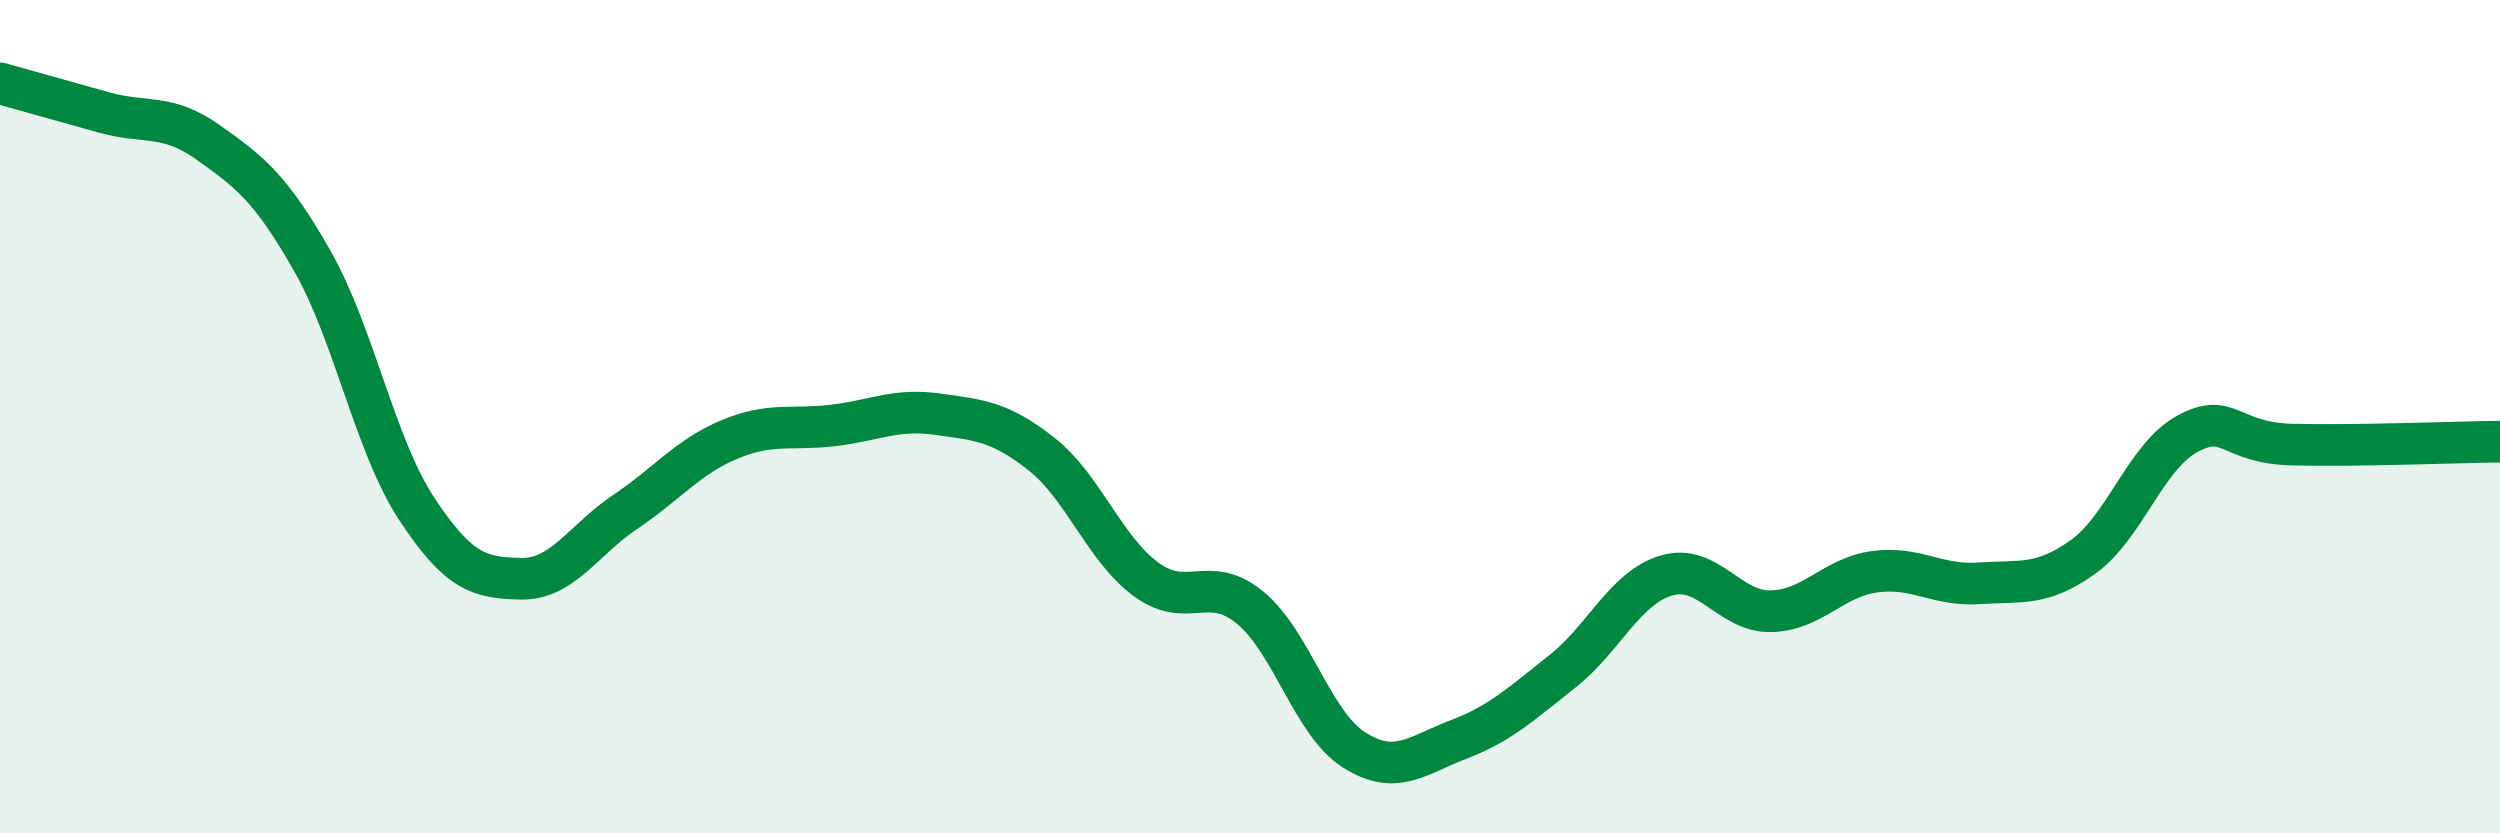
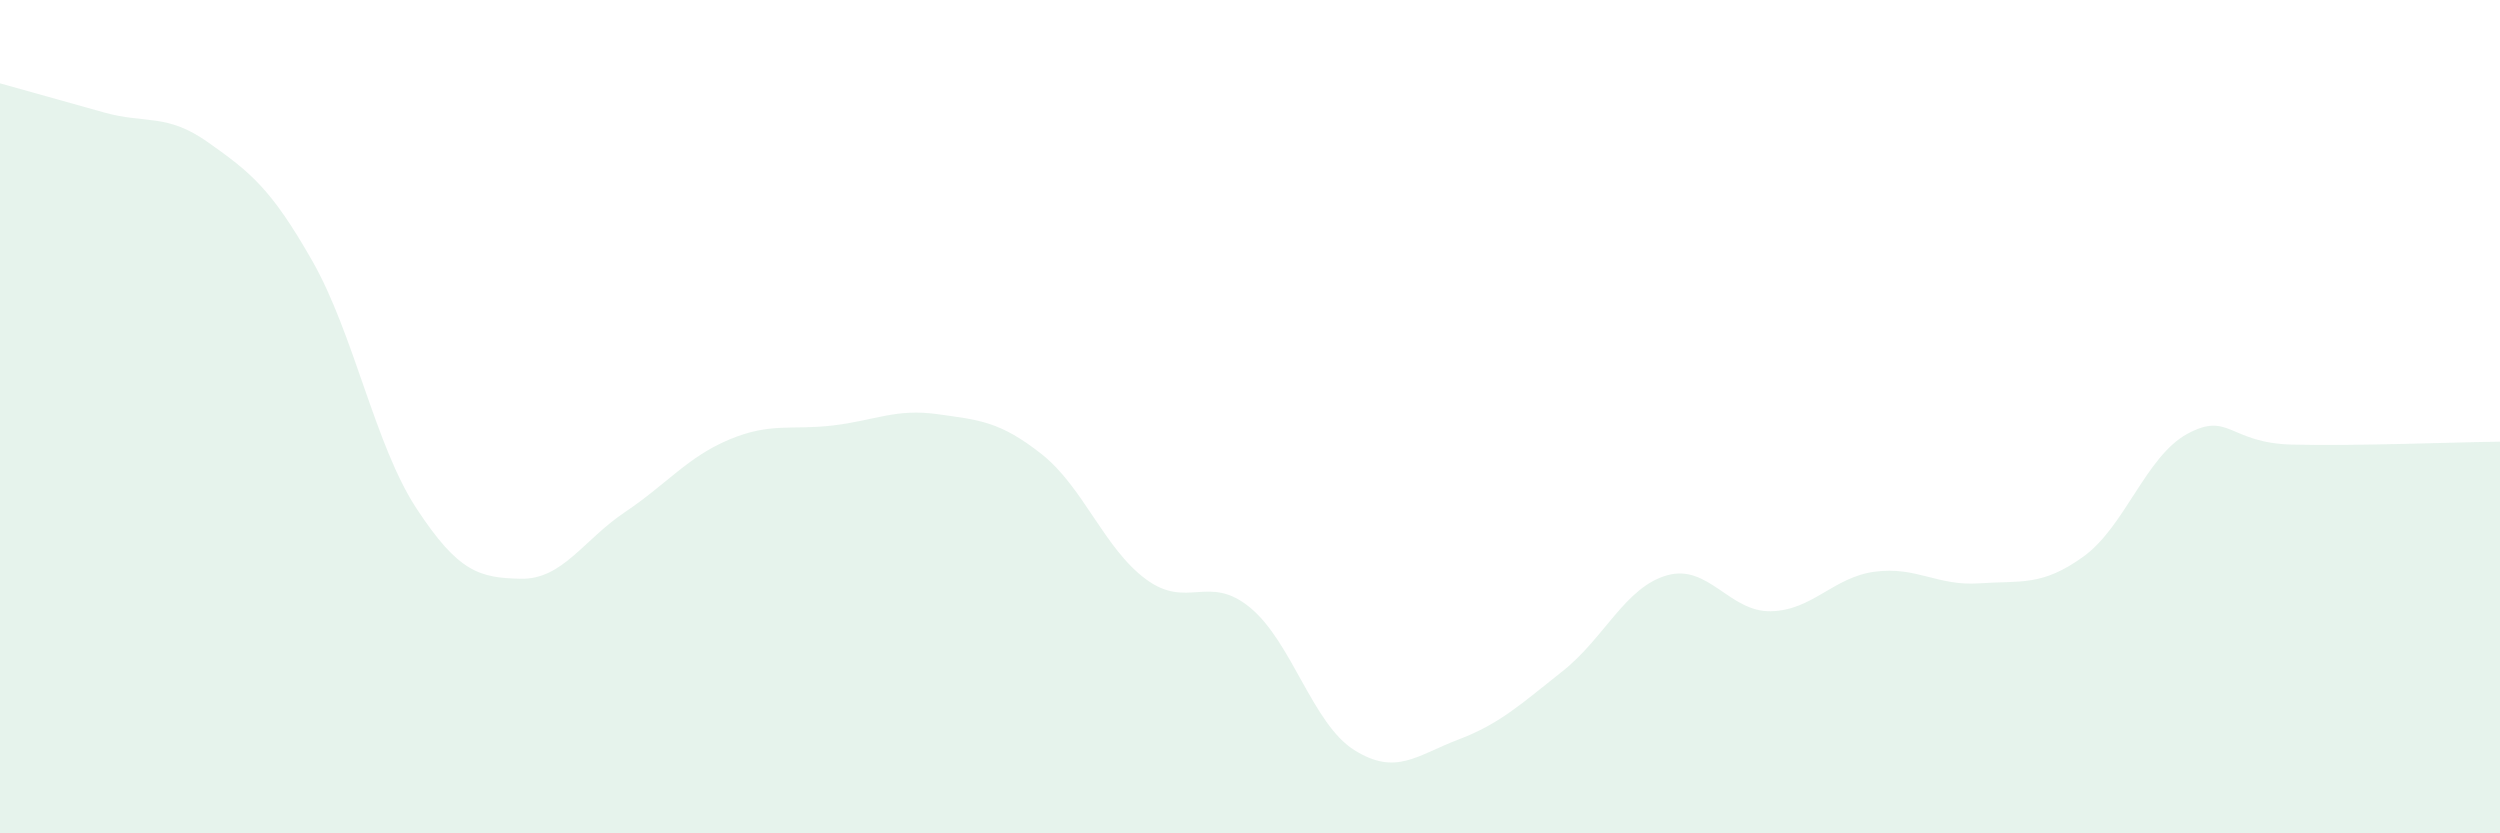
<svg xmlns="http://www.w3.org/2000/svg" width="60" height="20" viewBox="0 0 60 20">
  <path d="M 0,2 C 0.5,2.14 1.5,2.42 2.5,2.7 C 3.5,2.98 4,2.71 5,3.42 C 6,4.13 6.5,4.51 7.5,6.27 C 8.5,8.03 9,10.69 10,12.21 C 11,13.73 11.5,13.87 12.5,13.89 C 13.5,13.91 14,12.96 15,12.29 C 16,11.62 16.5,10.97 17.5,10.55 C 18.5,10.13 19,10.33 20,10.21 C 21,10.09 21.5,9.8 22.5,9.94 C 23.5,10.08 24,10.11 25,10.9 C 26,11.69 26.5,13.16 27.5,13.9 C 28.5,14.64 29,13.76 30,14.58 C 31,15.4 31.5,17.37 32.5,18 C 33.5,18.63 34,18.13 35,17.75 C 36,17.37 36.5,16.9 37.5,16.11 C 38.5,15.32 39,14.1 40,13.81 C 41,13.52 41.5,14.69 42.5,14.67 C 43.5,14.65 44,13.85 45,13.72 C 46,13.59 46.5,14.07 47.5,14 C 48.5,13.93 49,14.08 50,13.36 C 51,12.64 51.5,10.95 52.5,10.41 C 53.5,9.87 53.5,10.63 55,10.67 C 56.5,10.71 59,10.61 60,10.6L60 20L0 20Z" fill="#008740" opacity="0.1" stroke-linecap="round" stroke-linejoin="round" />
-   <path d="M 0,2 C 0.5,2.14 1.5,2.42 2.5,2.7 C 3.5,2.98 4,2.71 5,3.42 C 6,4.13 6.5,4.51 7.5,6.27 C 8.5,8.03 9,10.69 10,12.21 C 11,13.73 11.5,13.87 12.5,13.89 C 13.5,13.91 14,12.96 15,12.29 C 16,11.62 16.5,10.97 17.5,10.55 C 18.5,10.13 19,10.33 20,10.21 C 21,10.09 21.5,9.8 22.5,9.94 C 23.5,10.08 24,10.11 25,10.9 C 26,11.69 26.5,13.16 27.5,13.9 C 28.5,14.64 29,13.76 30,14.58 C 31,15.4 31.5,17.37 32.5,18 C 33.5,18.63 34,18.13 35,17.75 C 36,17.37 36.5,16.9 37.5,16.11 C 38.5,15.32 39,14.1 40,13.81 C 41,13.52 41.5,14.69 42.5,14.67 C 43.5,14.65 44,13.85 45,13.72 C 46,13.59 46.5,14.07 47.5,14 C 48.5,13.93 49,14.08 50,13.36 C 51,12.64 51.5,10.95 52.5,10.41 C 53.5,9.87 53.5,10.63 55,10.67 C 56.5,10.71 59,10.61 60,10.6" stroke="#008740" stroke-width="1" fill="none" stroke-linecap="round" stroke-linejoin="round" />
</svg>